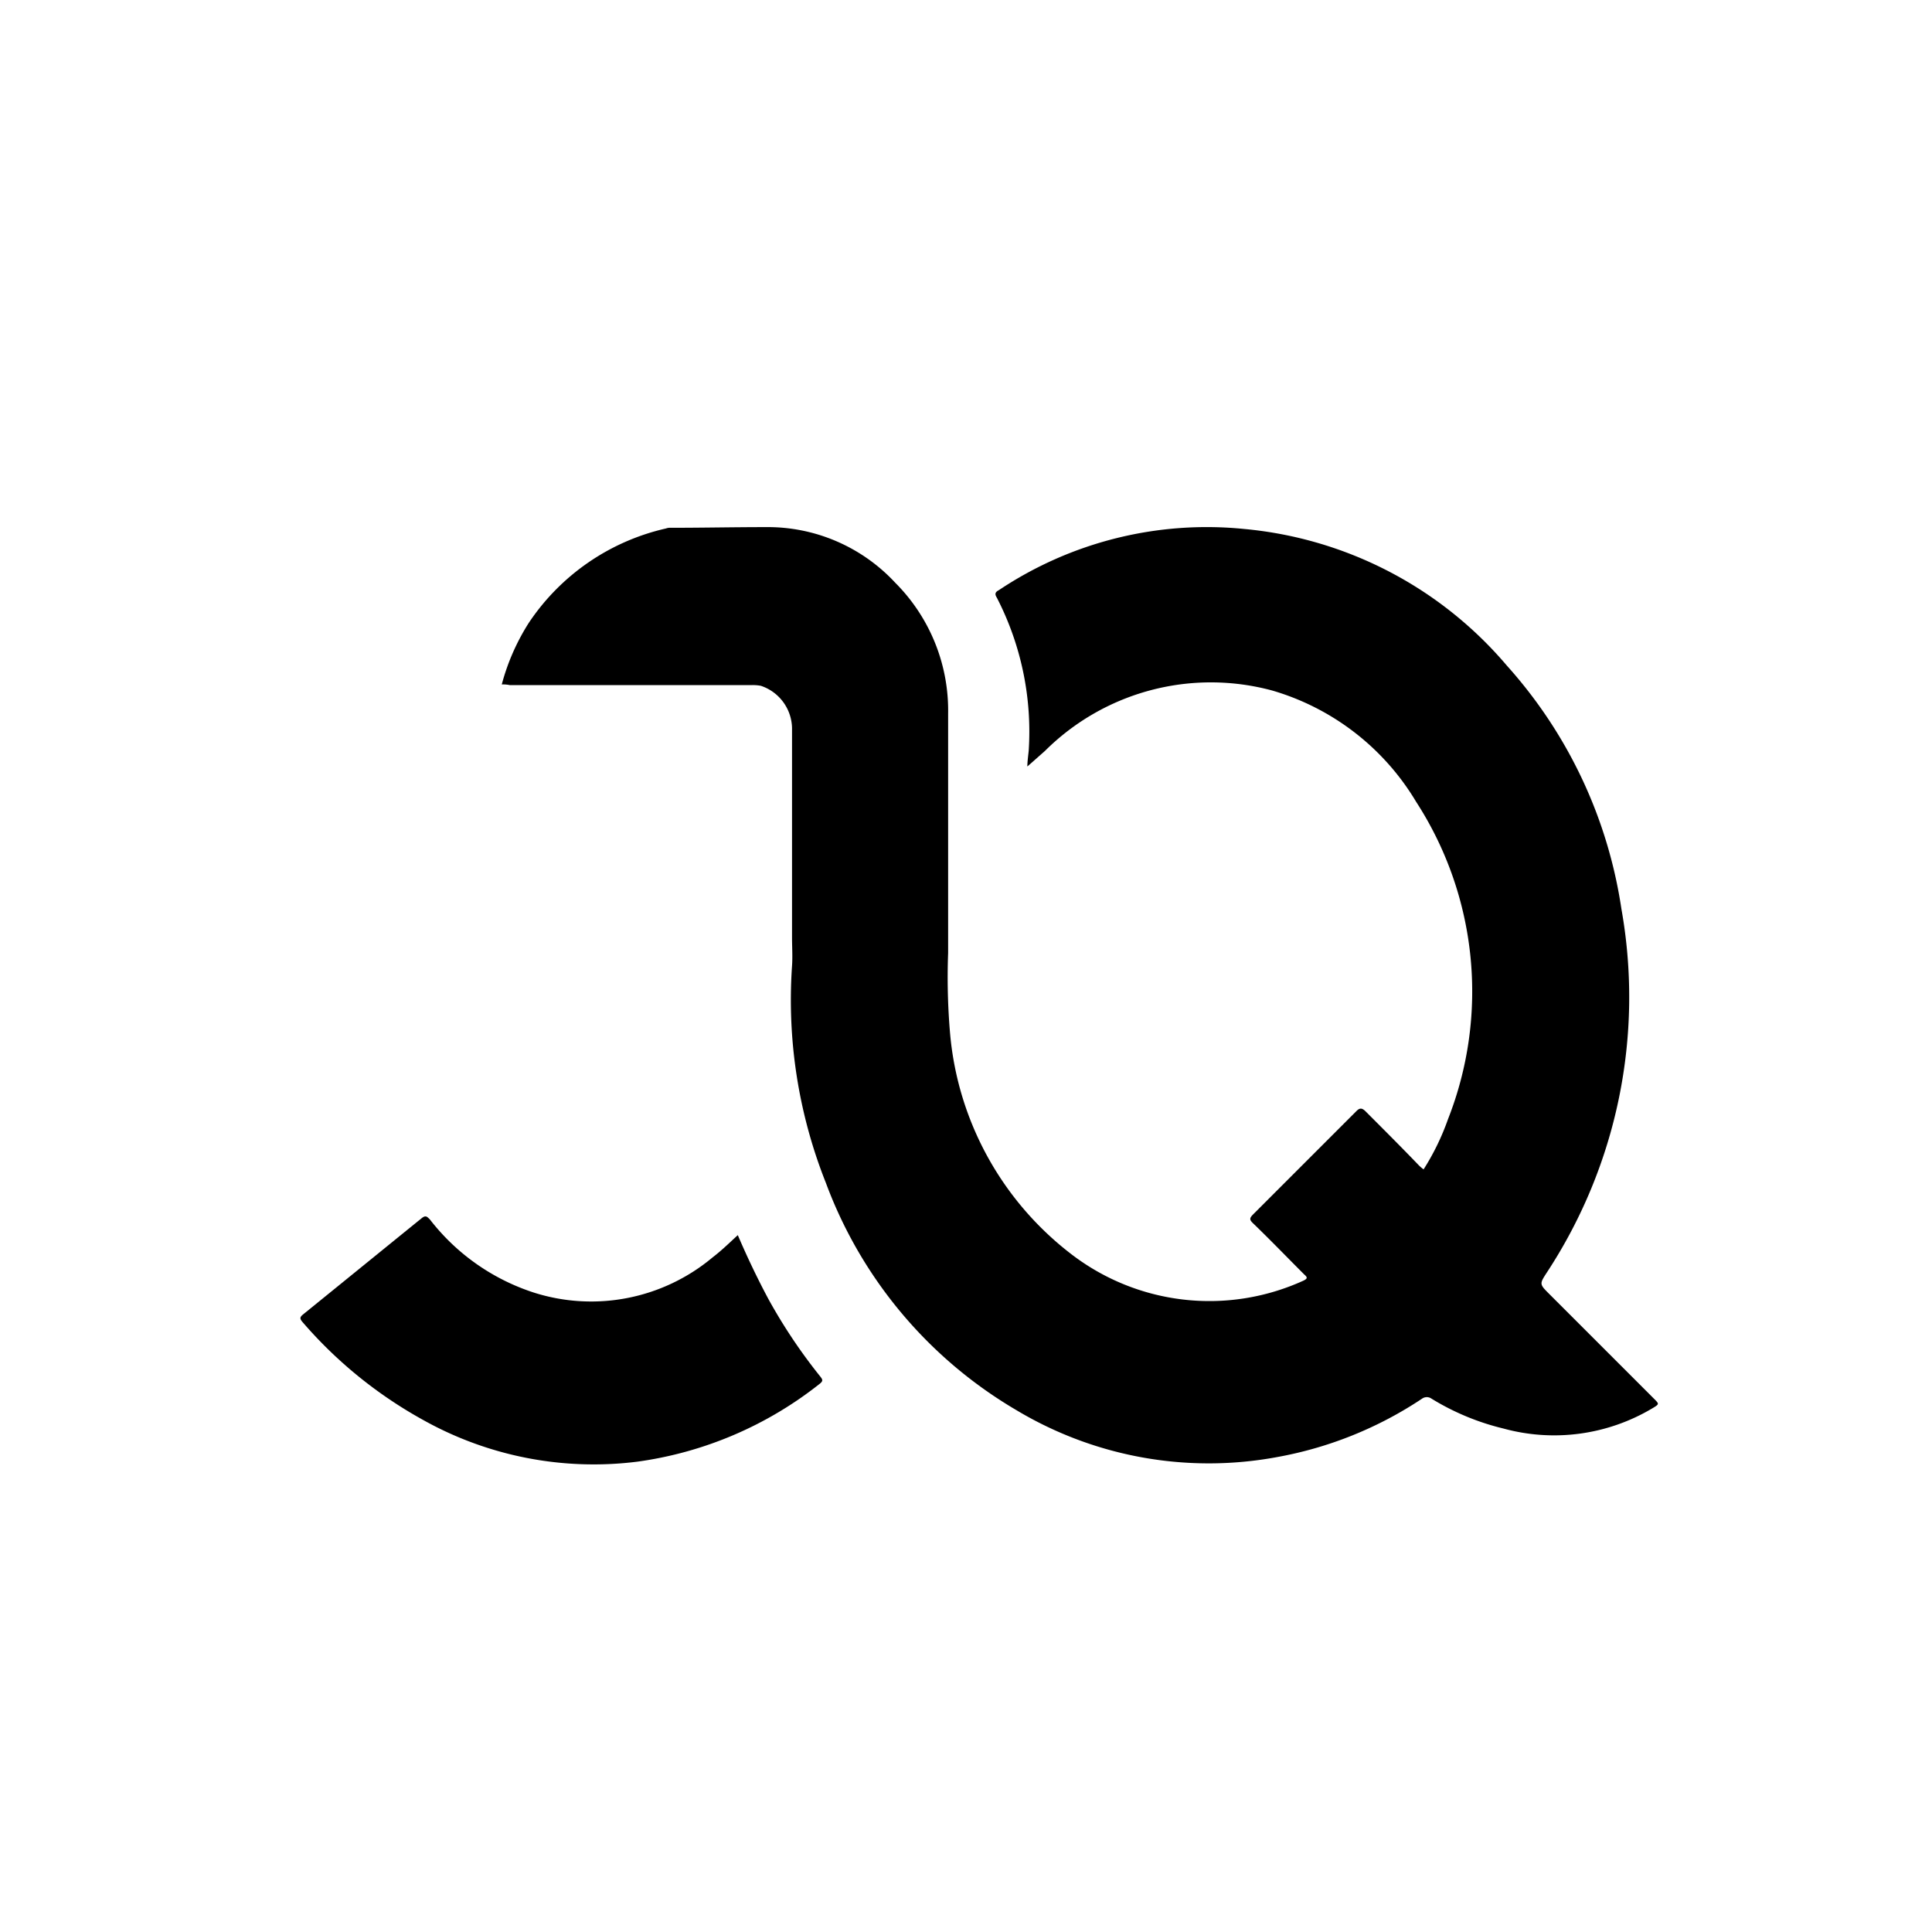
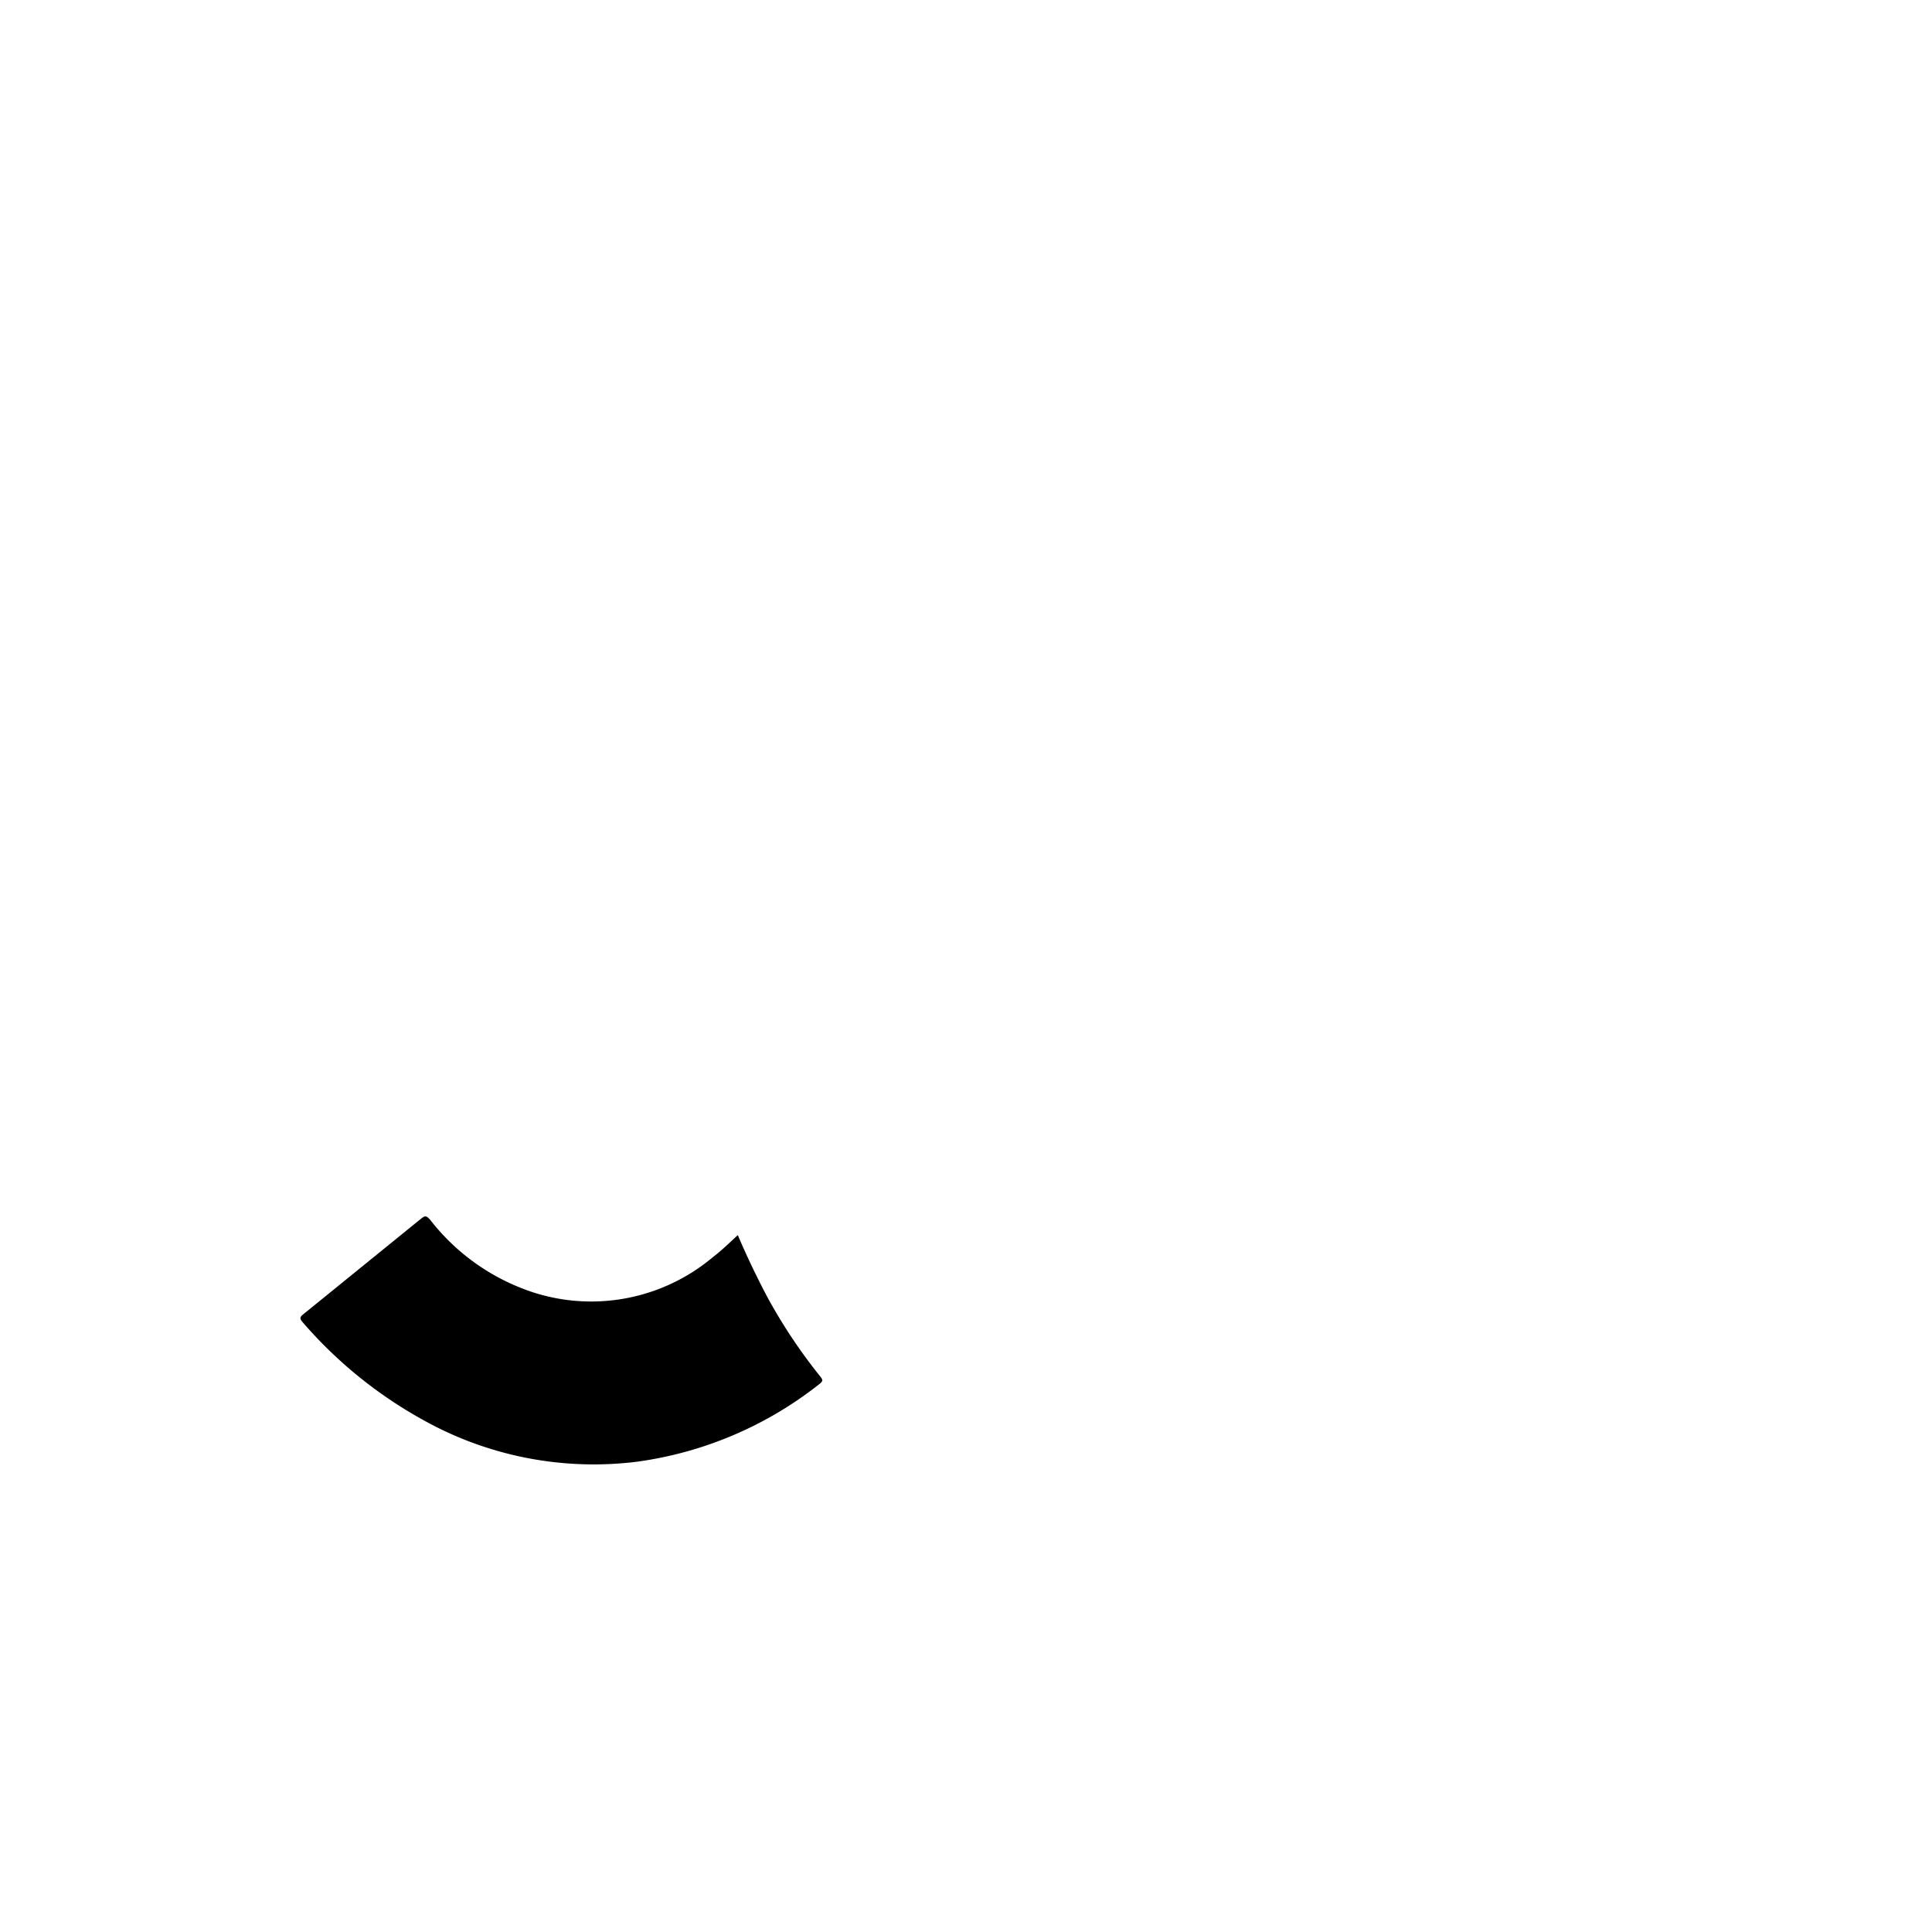
<svg xmlns="http://www.w3.org/2000/svg" width="60" height="60">
-   <path d="M15.583 21.256a6.807 6.807 0 0 1 .842-1.917 6.982 6.982 0 0 1 4.258-2.927.358.358 0 0 1 .147-.021c.99 0 1.959-.021 2.949-.021a5.4 5.4 0 0 1 4.023 1.727 5.612 5.612 0 0 1 1.643 4.065v7.435a20.259 20.259 0 0 0 .063 2.527 9.706 9.706 0 0 0 3.707 6.782 7.041 7.041 0 0 0 7.268.864c.126-.063.126-.1.021-.19-.527-.527-1.053-1.074-1.6-1.6-.1-.1-.1-.147 0-.253l3.222-3.222c.1-.1.168-.1.274 0 .548.548 1.1 1.1 1.643 1.664a1.2 1.2 0 0 0 .168.147 7.607 7.607 0 0 0 .758-1.559 10.835 10.835 0 0 0-.99-9.857 7.726 7.726 0 0 0-4.465-3.454 7.3 7.3 0 0 0-7.061 1.874c-.19.168-.379.337-.548.484 0-.126.021-.295.042-.484a9.078 9.078 0 0 0-.99-4.76c-.063-.1-.063-.168.063-.232a11.624 11.624 0 0 1 7.624-1.9 12.155 12.155 0 0 1 8.152 4.242 14.5 14.5 0 0 1 3.559 7.561 15.584 15.584 0 0 1-2.317 11.289c-.232.358-.232.358.084.674l3.243 3.243c.168.168.168.168-.042.295a5.957 5.957 0 0 1-4.633.632 7.7 7.7 0 0 1-2.232-.927.253.253 0 0 0-.295 0 11.928 11.928 0 0 1-4.486 1.811 11.621 11.621 0 0 1-8.109-1.453 13.7 13.7 0 0 1-5.918-7.056 15.374 15.374 0 0 1-1.053-6.74c.021-.295 0-.59 0-.885v-6.51a1.412 1.412 0 0 0-.969-1.306 1.39 1.39 0 0 0-.295-.021h-7.5a1.026 1.026 0 0 0-.25-.021Z" data-name="Path 80506" />
  <path d="M22.913 38.358c.3.7.611 1.348.948 1.98a16.752 16.752 0 0 0 1.622 2.422c.063.084.084.126-.021.211a11.675 11.675 0 0 1-5.665 2.422 10.853 10.853 0 0 1-6.678-1.307 13.635 13.635 0 0 1-3.728-3.033c-.084-.1-.084-.147.021-.232 1.222-.99 2.464-2 3.686-2.991.126-.1.168-.042.253.042a6.684 6.684 0 0 0 3.243 2.275 5.871 5.871 0 0 0 5.539-1.1c.274-.209.506-.437.78-.689Z" data-name="Path 80507" />
</svg>